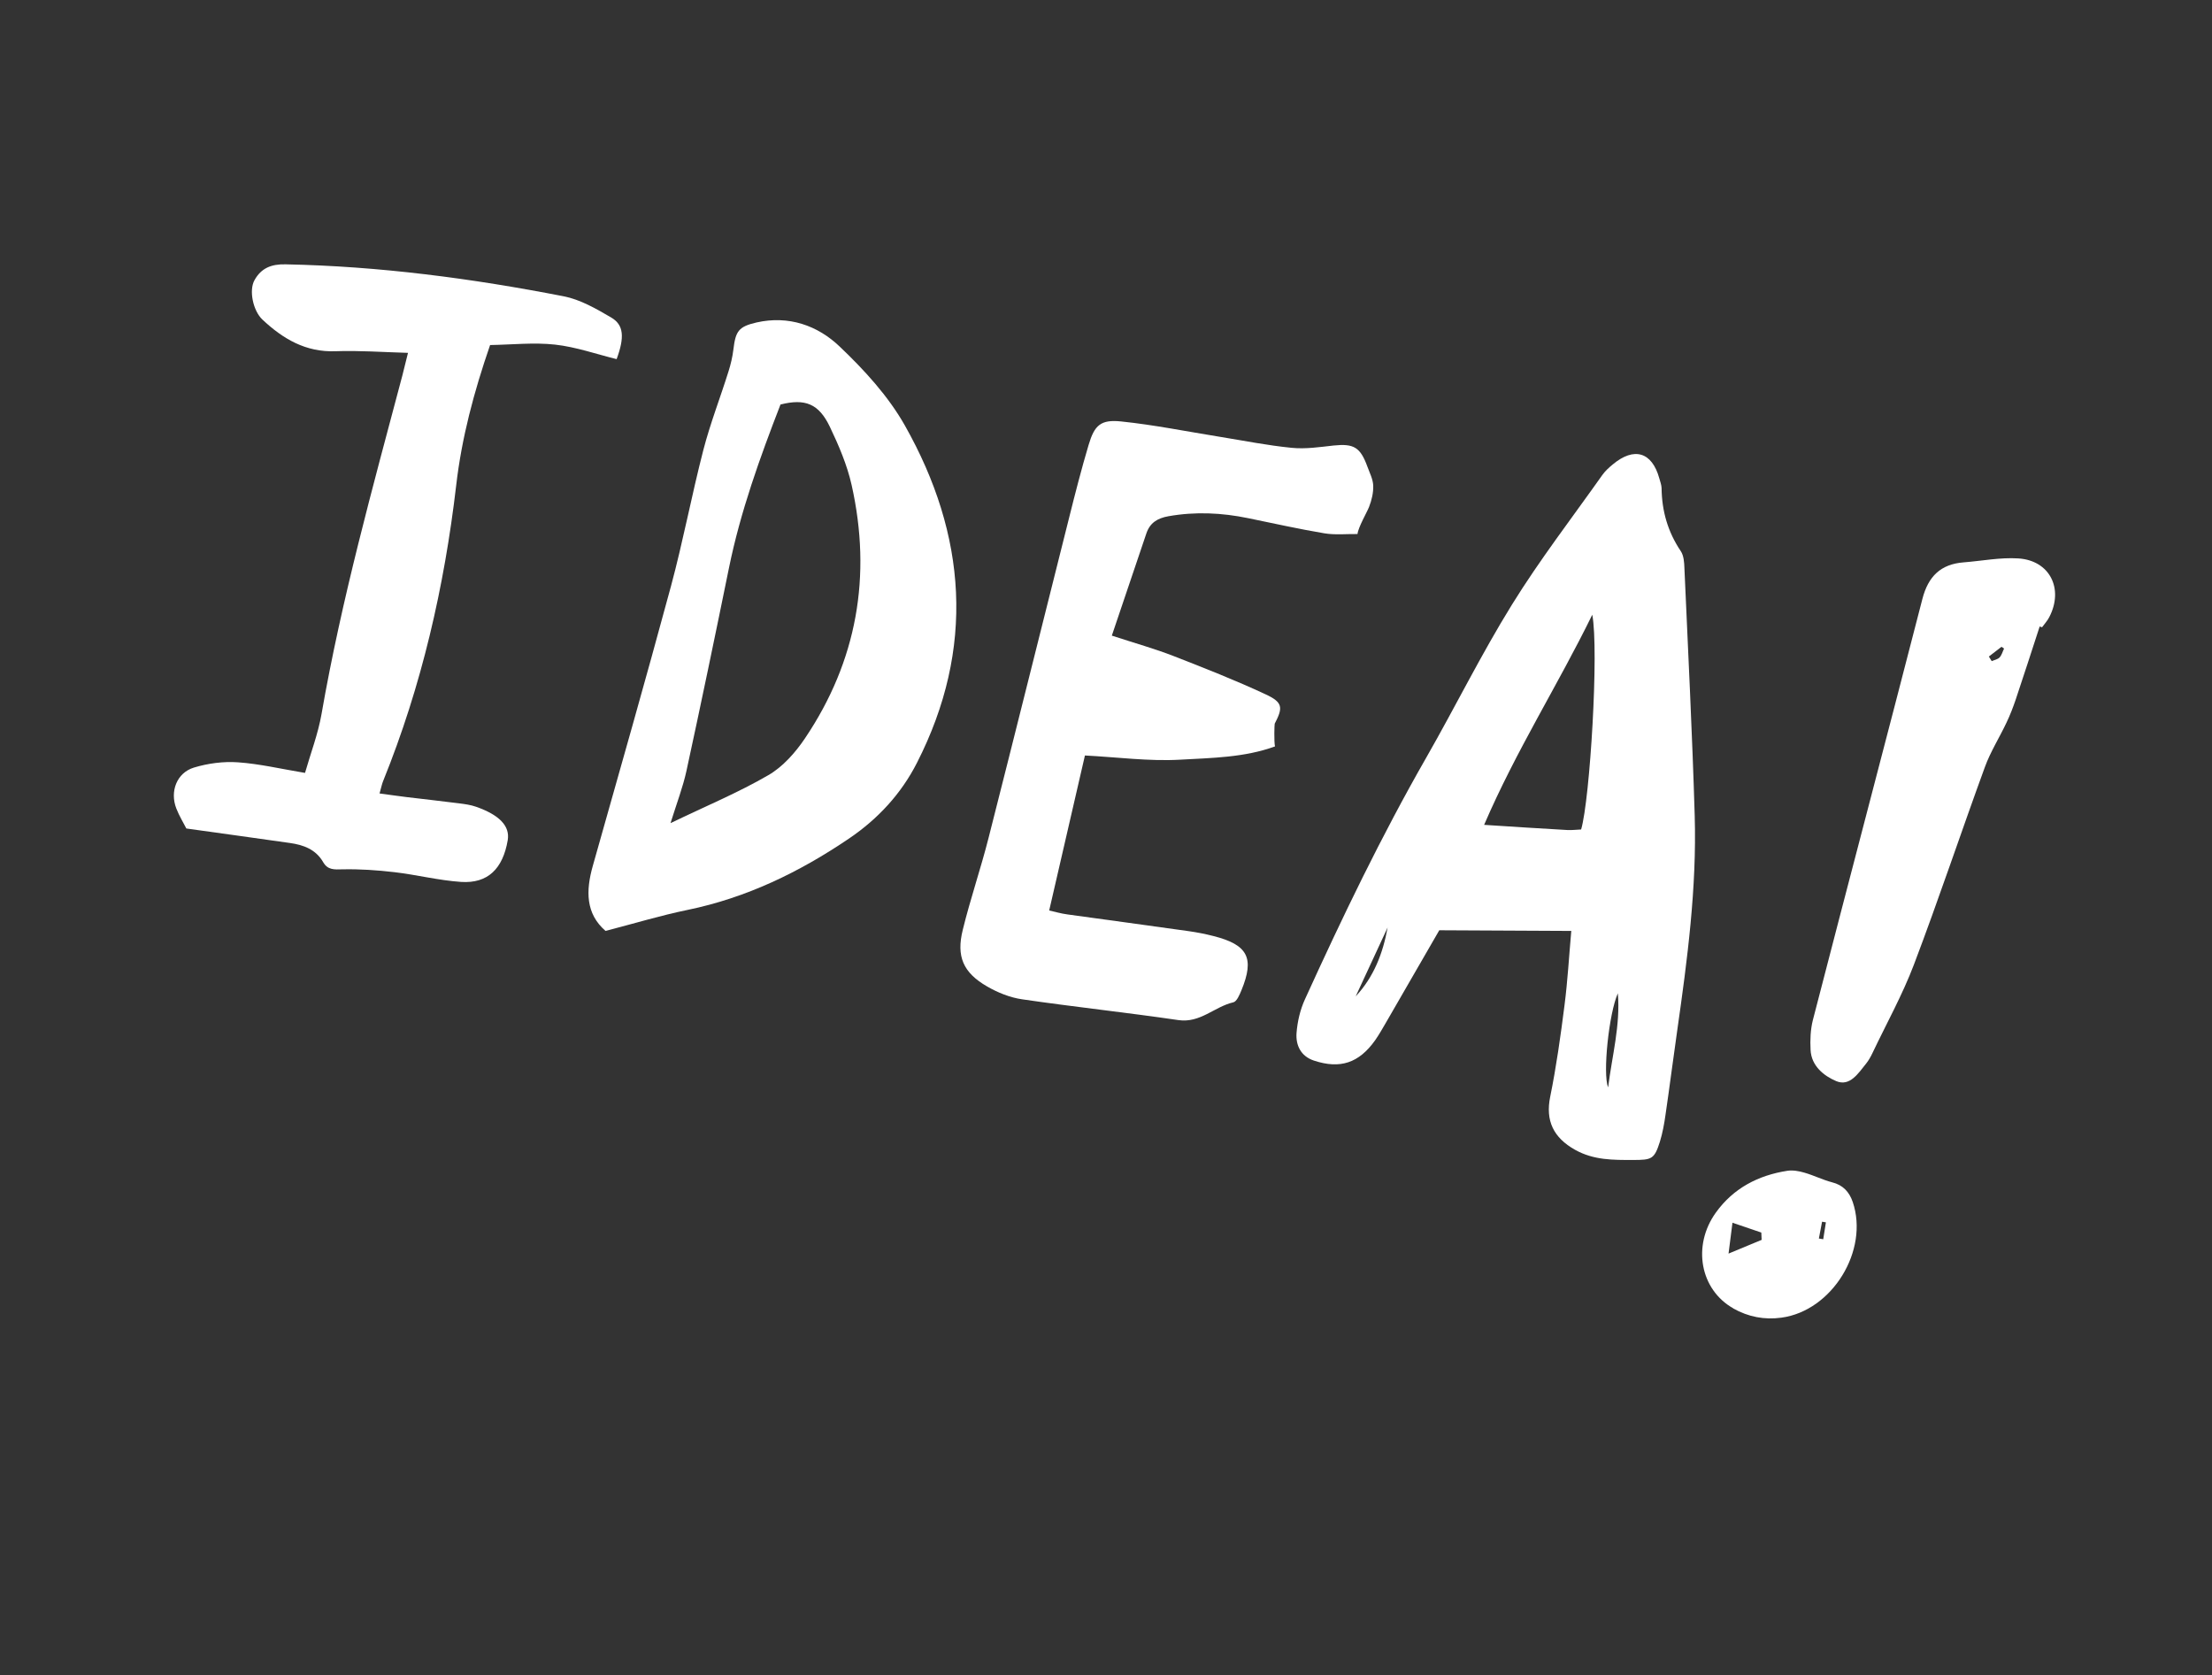
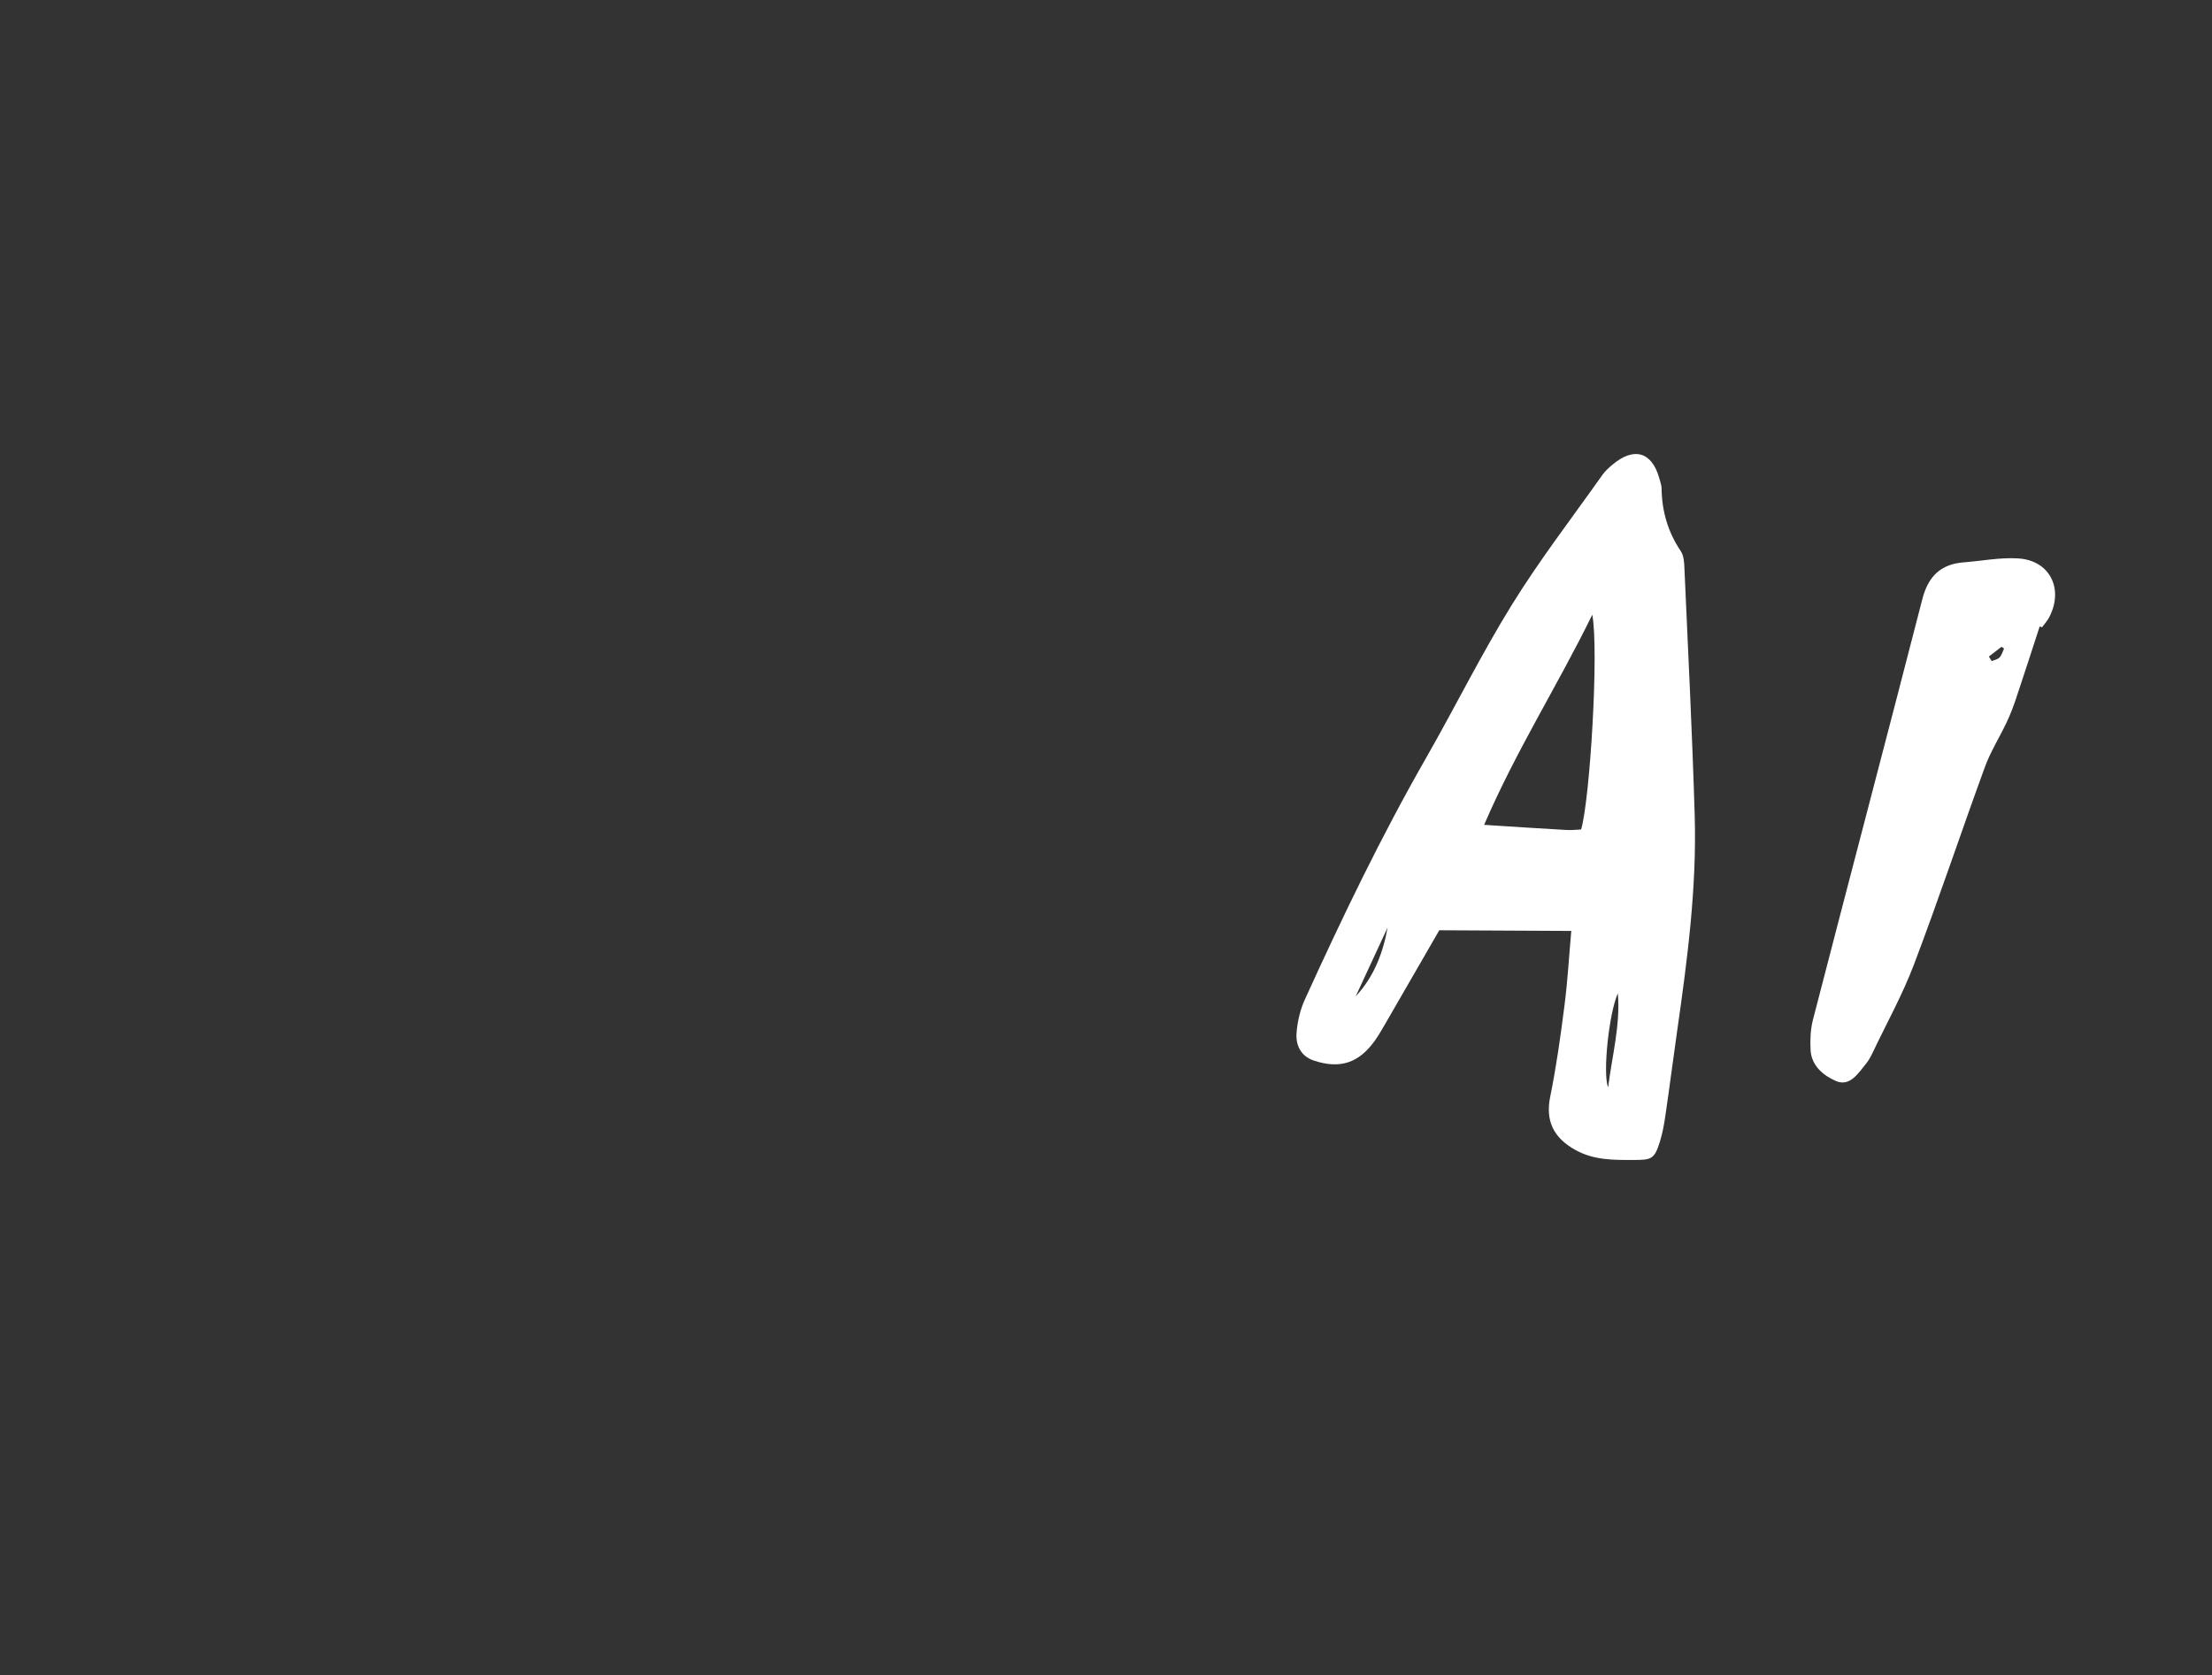
<svg xmlns="http://www.w3.org/2000/svg" width="103" height="78" viewBox="0 0 103 78" fill="none">
  <rect x="0" y="0" width="103" height="78" fill="#333333" stroke="none" />
  <path d="M73.168 43.346C71.098 43.336 69.128 43.325 67.019 43.315C66.228 44.685 65.374 46.163 64.521 47.641C64.366 47.91 64.208 48.183 64.031 48.439C63.275 49.499 62.403 49.788 61.181 49.383C60.574 49.182 60.331 48.672 60.372 48.101C60.413 47.57 60.54 47.019 60.762 46.534C62.503 42.708 64.322 38.927 66.414 35.274C67.766 32.911 68.972 30.463 70.407 28.147C71.693 26.069 73.194 24.121 74.607 22.123C74.74 21.933 74.92 21.771 75.097 21.625C76.091 20.795 76.924 21.044 77.263 22.269C77.303 22.419 77.365 22.571 77.37 22.724C77.382 23.794 77.66 24.764 78.263 25.661C78.403 25.869 78.425 26.182 78.433 26.447C78.604 30.296 78.799 34.142 78.913 37.988C79.01 41.344 78.573 44.664 78.099 47.979C77.91 49.286 77.746 50.601 77.553 51.906C77.494 52.328 77.417 52.752 77.292 53.159C77.032 53.98 76.911 54.009 76.043 54.011C75.113 54.011 74.215 54.024 73.345 53.539C72.332 52.972 71.956 52.182 72.184 51.066C72.47 49.659 72.668 48.236 72.85 46.809C72.997 45.663 73.062 44.51 73.166 43.339L73.168 43.346ZM74.141 28.627C72.551 31.881 70.595 34.948 69.107 38.407C70.505 38.497 71.736 38.578 72.968 38.647C73.191 38.661 73.417 38.629 73.624 38.622C74.038 37.214 74.457 30.26 74.143 28.622L74.141 28.627ZM75.334 46.25C74.917 47.182 74.622 50.006 74.881 50.629C75.062 49.173 75.458 47.737 75.334 46.25ZM64.613 43.187C64.119 44.254 63.622 45.325 63.127 46.392C63.971 45.491 64.396 44.385 64.613 43.187Z" fill="white" />
-   <path d="M28.196 43.346C27.265 42.537 27.277 41.475 27.602 40.322C28.829 35.984 30.067 31.648 31.242 27.299C31.808 25.198 32.208 23.054 32.751 20.951C33.072 19.715 33.541 18.512 33.924 17.288C34.027 16.96 34.108 16.62 34.149 16.279C34.252 15.42 34.386 15.208 35.231 15.014C36.72 14.678 38.075 15.154 39.101 16.139C40.247 17.228 41.36 18.443 42.133 19.808C45.017 24.912 45.413 30.192 42.697 35.519C41.965 36.957 40.883 38.13 39.534 39.044C37.227 40.608 34.763 41.803 32.008 42.369C30.769 42.624 29.556 42.993 28.189 43.348L28.196 43.346ZM31.229 38.324C32.887 37.524 34.384 36.903 35.776 36.094C36.452 35.704 37.036 35.042 37.482 34.38C39.909 30.777 40.602 26.814 39.656 22.586C39.446 21.649 39.054 20.736 38.638 19.865C38.124 18.794 37.486 18.547 36.343 18.835C35.388 21.3 34.481 23.811 33.944 26.443C33.3 29.602 32.646 32.756 31.962 35.904C31.801 36.643 31.524 37.362 31.224 38.321L31.229 38.324Z" fill="white" />
-   <path d="M51.78 29.599C52.884 29.959 53.775 30.208 54.634 30.542C56.078 31.104 57.524 31.673 58.931 32.329C59.738 32.703 59.748 32.946 59.356 33.696C59.343 33.717 59.319 34.541 59.369 34.755C57.947 35.275 56.419 35.289 54.943 35.373C53.492 35.454 52.024 35.254 50.519 35.177C49.986 37.481 49.433 39.901 48.855 42.394C49.116 42.452 49.407 42.539 49.703 42.577C51.591 42.84 53.475 43.09 55.361 43.358C55.745 43.413 56.124 43.487 56.502 43.584C58.106 43.989 58.425 44.607 57.806 46.111C57.719 46.321 57.588 46.638 57.425 46.671C56.551 46.872 55.891 47.646 54.872 47.498C52.447 47.143 50.014 46.883 47.589 46.529C47.029 46.448 46.457 46.217 45.963 45.931C44.849 45.288 44.52 44.537 44.833 43.285C45.185 41.853 45.667 40.449 46.031 39.017C47.296 34.044 48.534 29.066 49.785 24.096C50.068 22.964 50.358 21.831 50.69 20.717C50.963 19.794 51.257 19.524 52.211 19.624C53.748 19.784 55.275 20.093 56.803 20.339C57.913 20.518 59.021 20.741 60.142 20.851C60.787 20.917 61.452 20.816 62.1 20.744C63.034 20.648 63.34 20.819 63.669 21.72C63.777 22.014 63.93 22.31 63.943 22.607C63.955 22.937 63.871 23.293 63.749 23.604C63.659 23.841 63.244 24.549 63.211 24.866C62.707 24.858 62.17 24.917 61.66 24.831C60.474 24.632 59.297 24.368 58.118 24.127C56.889 23.874 55.657 23.816 54.408 24.037C53.887 24.129 53.546 24.348 53.38 24.836C52.858 26.372 52.339 27.911 51.772 29.594L51.78 29.599Z" fill="white" />
-   <path d="M8.673 38.569C8.555 38.333 8.348 38 8.209 37.642C7.902 36.852 8.23 35.984 9.029 35.74C9.68 35.544 10.401 35.446 11.078 35.495C12.078 35.564 13.064 35.798 14.203 35.988C14.462 35.08 14.81 34.176 14.973 33.242C15.901 27.912 17.35 22.709 18.735 17.486C18.82 17.16 18.896 16.828 18.998 16.43C17.799 16.396 16.714 16.314 15.633 16.354C14.237 16.409 13.174 15.778 12.219 14.88C11.781 14.466 11.583 13.519 11.851 13.044C12.163 12.484 12.632 12.292 13.299 12.308C17.664 12.395 21.971 12.963 26.247 13.796C27.02 13.947 27.757 14.373 28.453 14.78C29.051 15.126 29.088 15.702 28.713 16.722C27.767 16.488 26.821 16.155 25.85 16.046C24.86 15.937 23.843 16.049 22.821 16.066C22.064 18.258 21.499 20.388 21.243 22.593C20.69 27.325 19.635 31.934 17.843 36.361C17.785 36.501 17.756 36.652 17.673 36.945C18.129 37.006 18.533 37.066 18.939 37.115C19.749 37.213 20.56 37.3 21.372 37.405C21.641 37.439 21.915 37.475 22.17 37.565C23.27 37.952 23.75 38.471 23.642 39.12C23.416 40.452 22.715 41.145 21.473 41.064C20.432 40.995 19.405 40.731 18.366 40.61C17.564 40.517 16.753 40.46 15.945 40.478C15.563 40.489 15.261 40.511 15.05 40.147C14.707 39.55 14.134 39.34 13.498 39.251C11.928 39.026 10.354 38.811 8.675 38.576L8.673 38.569Z" fill="white" />
  <path d="M94.977 29.167C94.606 30.299 94.242 31.441 93.86 32.573C93.737 32.936 93.599 33.295 93.432 33.644C93.103 34.344 92.682 35.003 92.421 35.725C91.303 38.784 90.274 41.877 89.118 44.92C88.583 46.328 87.841 47.662 87.192 49.027C87.108 49.203 87.014 49.375 86.893 49.525C86.527 49.978 86.135 50.607 85.499 50.338C84.933 50.098 84.344 49.636 84.308 48.888C84.284 48.429 84.302 47.947 84.413 47.504C86.104 40.961 87.831 34.427 89.515 27.886C89.787 26.835 90.368 26.269 91.433 26.185C92.281 26.119 93.136 25.948 93.978 26.001C95.446 26.092 96.109 27.416 95.422 28.736C95.336 28.906 95.199 29.052 95.087 29.207C95.049 29.191 95.014 29.183 94.974 29.171L94.977 29.167ZM92.608 30.567C92.653 30.64 92.698 30.712 92.743 30.784C92.867 30.729 93.021 30.702 93.107 30.613C93.21 30.505 93.249 30.337 93.318 30.198C93.275 30.172 93.239 30.146 93.198 30.116C93.003 30.264 92.81 30.418 92.615 30.566L92.608 30.567Z" fill="white" />
-   <path d="M80.71 60.92C79.17 60.054 78.783 58.01 79.899 56.458C80.716 55.323 81.871 54.724 83.229 54.514C83.482 54.476 83.771 54.527 84.022 54.602C84.459 54.727 84.87 54.936 85.307 55.05C85.817 55.177 86.108 55.495 86.27 55.964C87.04 58.223 85.313 61.035 82.951 61.353C82.159 61.462 81.41 61.319 80.703 60.922L80.71 60.92ZM82.029 57.734C82.024 57.622 82.018 57.503 82.014 57.39C81.603 57.251 81.192 57.112 80.671 56.933C80.609 57.411 80.561 57.794 80.488 58.37C81.155 58.097 81.59 57.914 82.031 57.73L82.029 57.734ZM84.697 57.668L84.897 57.702C84.939 57.438 84.982 57.174 85.022 56.914C84.965 56.904 84.903 56.891 84.843 56.885C84.795 57.147 84.746 57.413 84.694 57.672L84.697 57.668Z" fill="white" />
</svg>